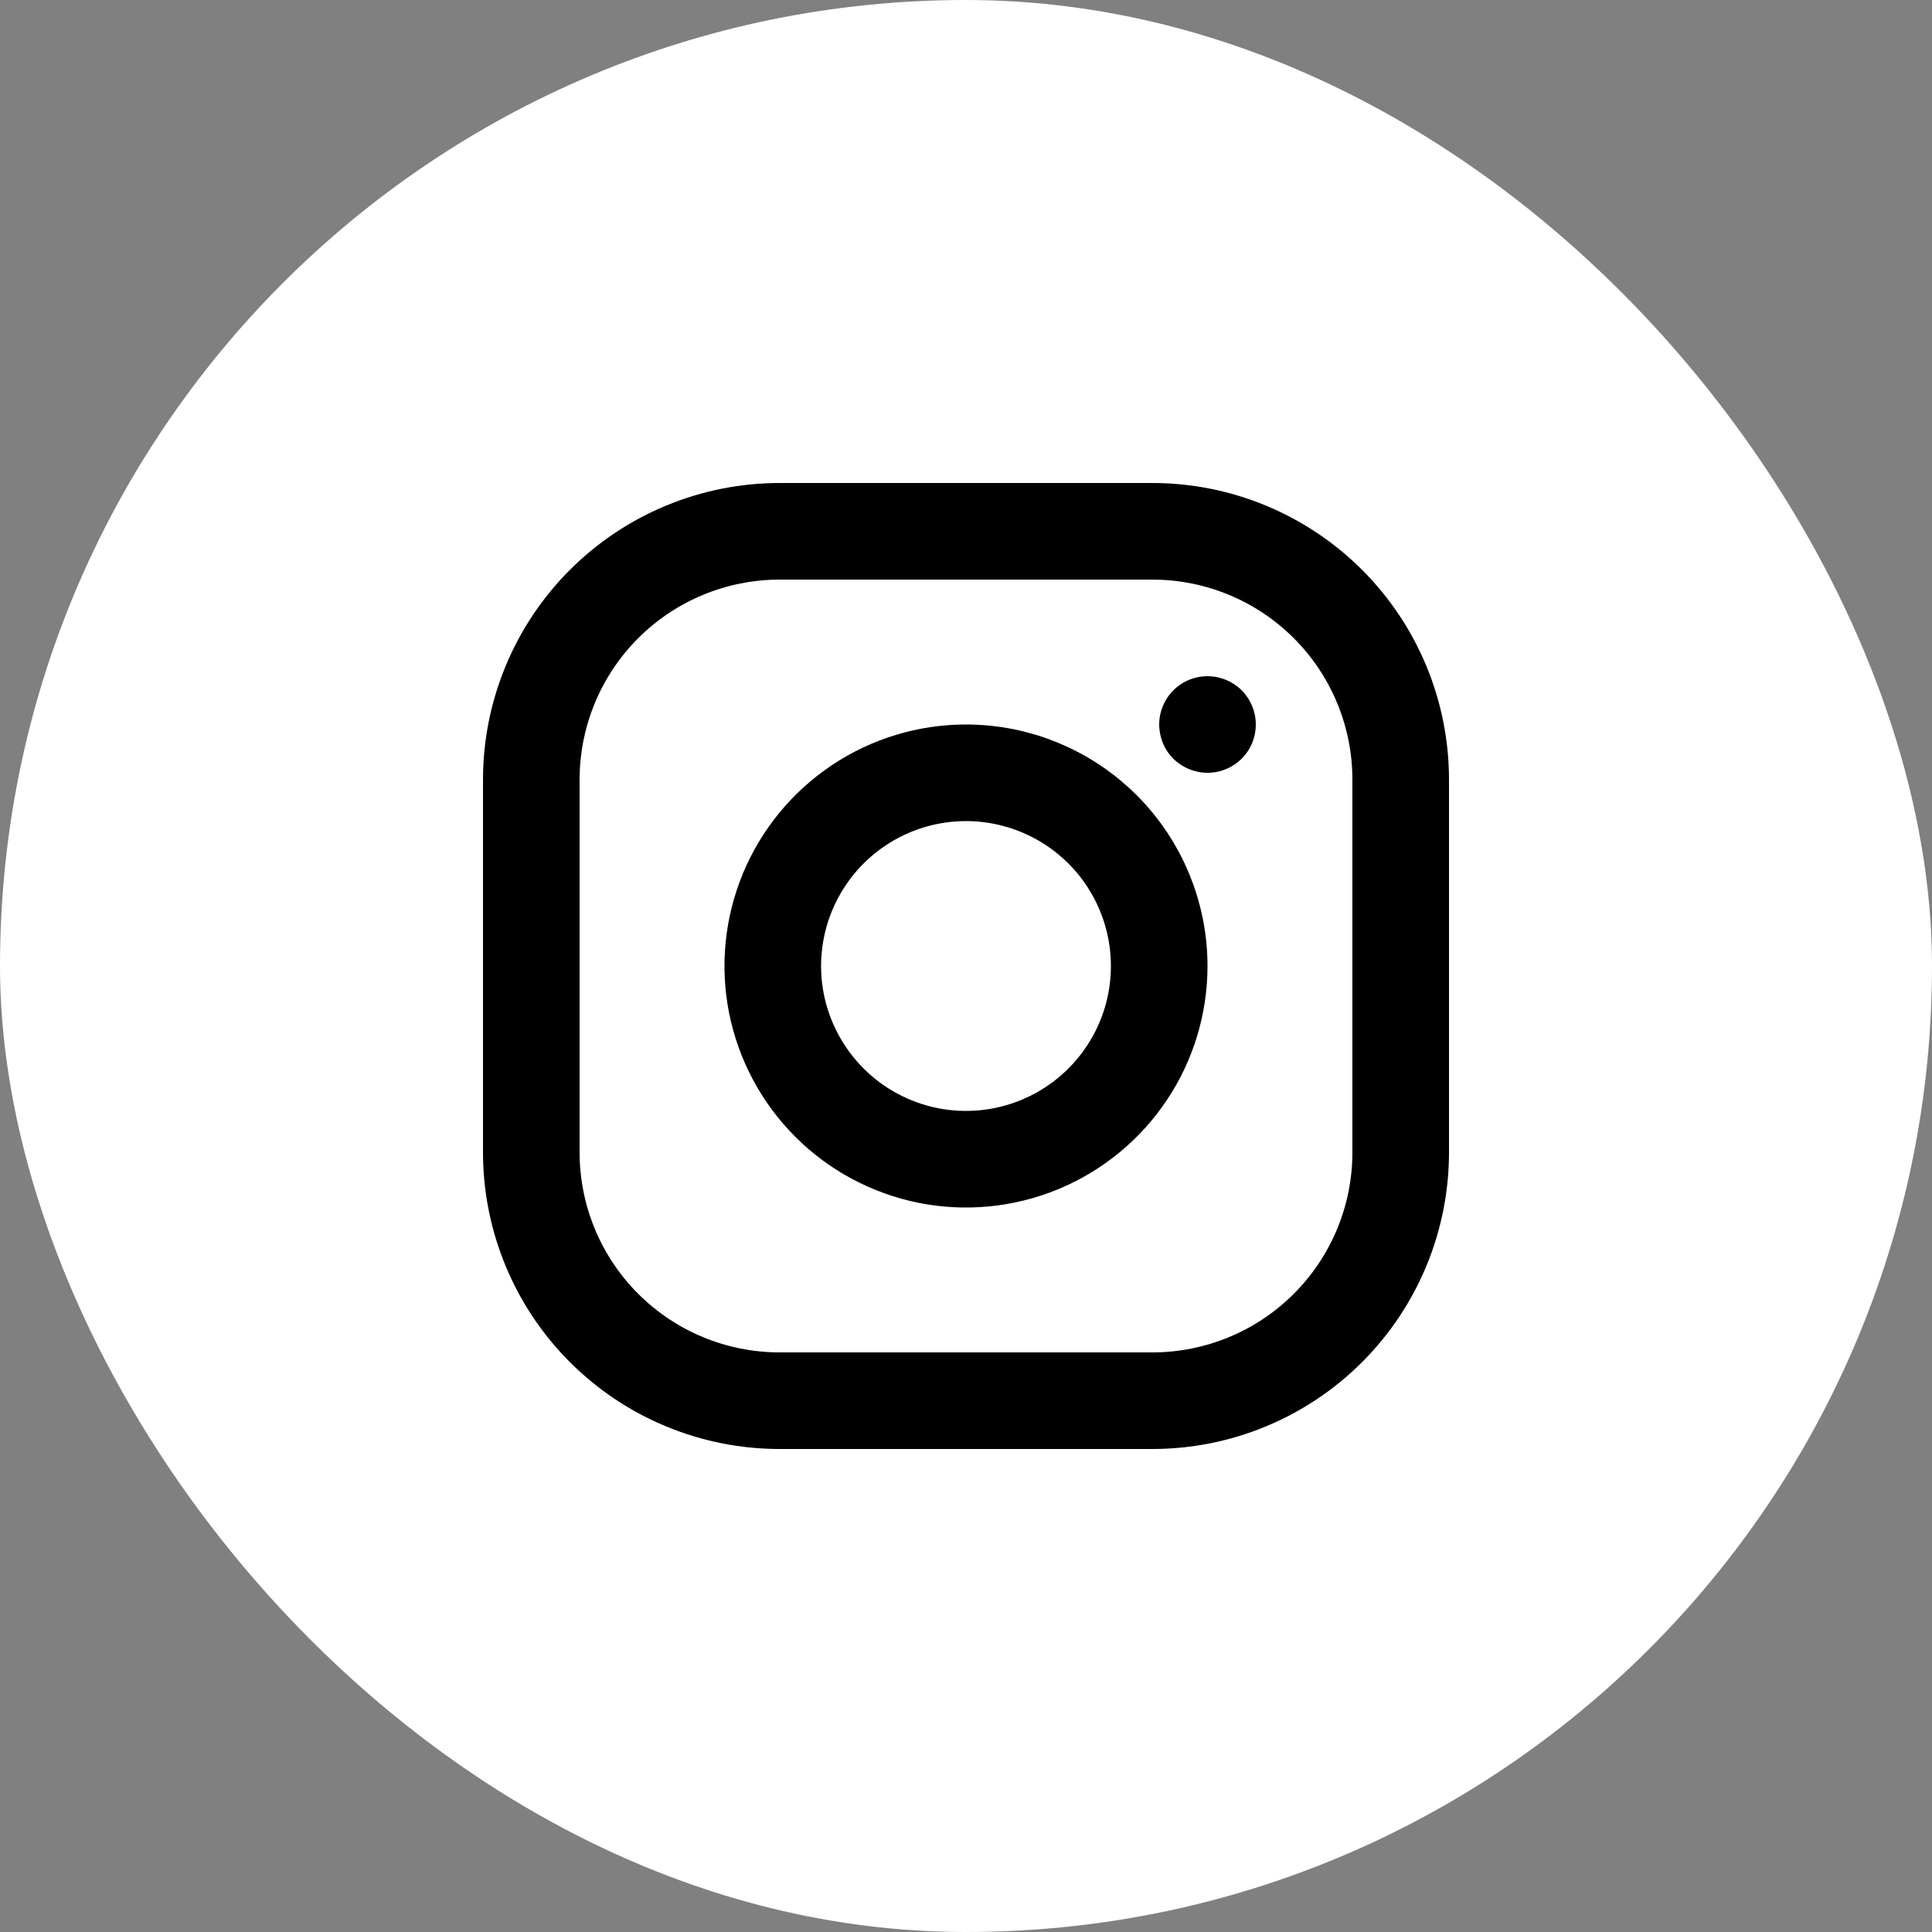
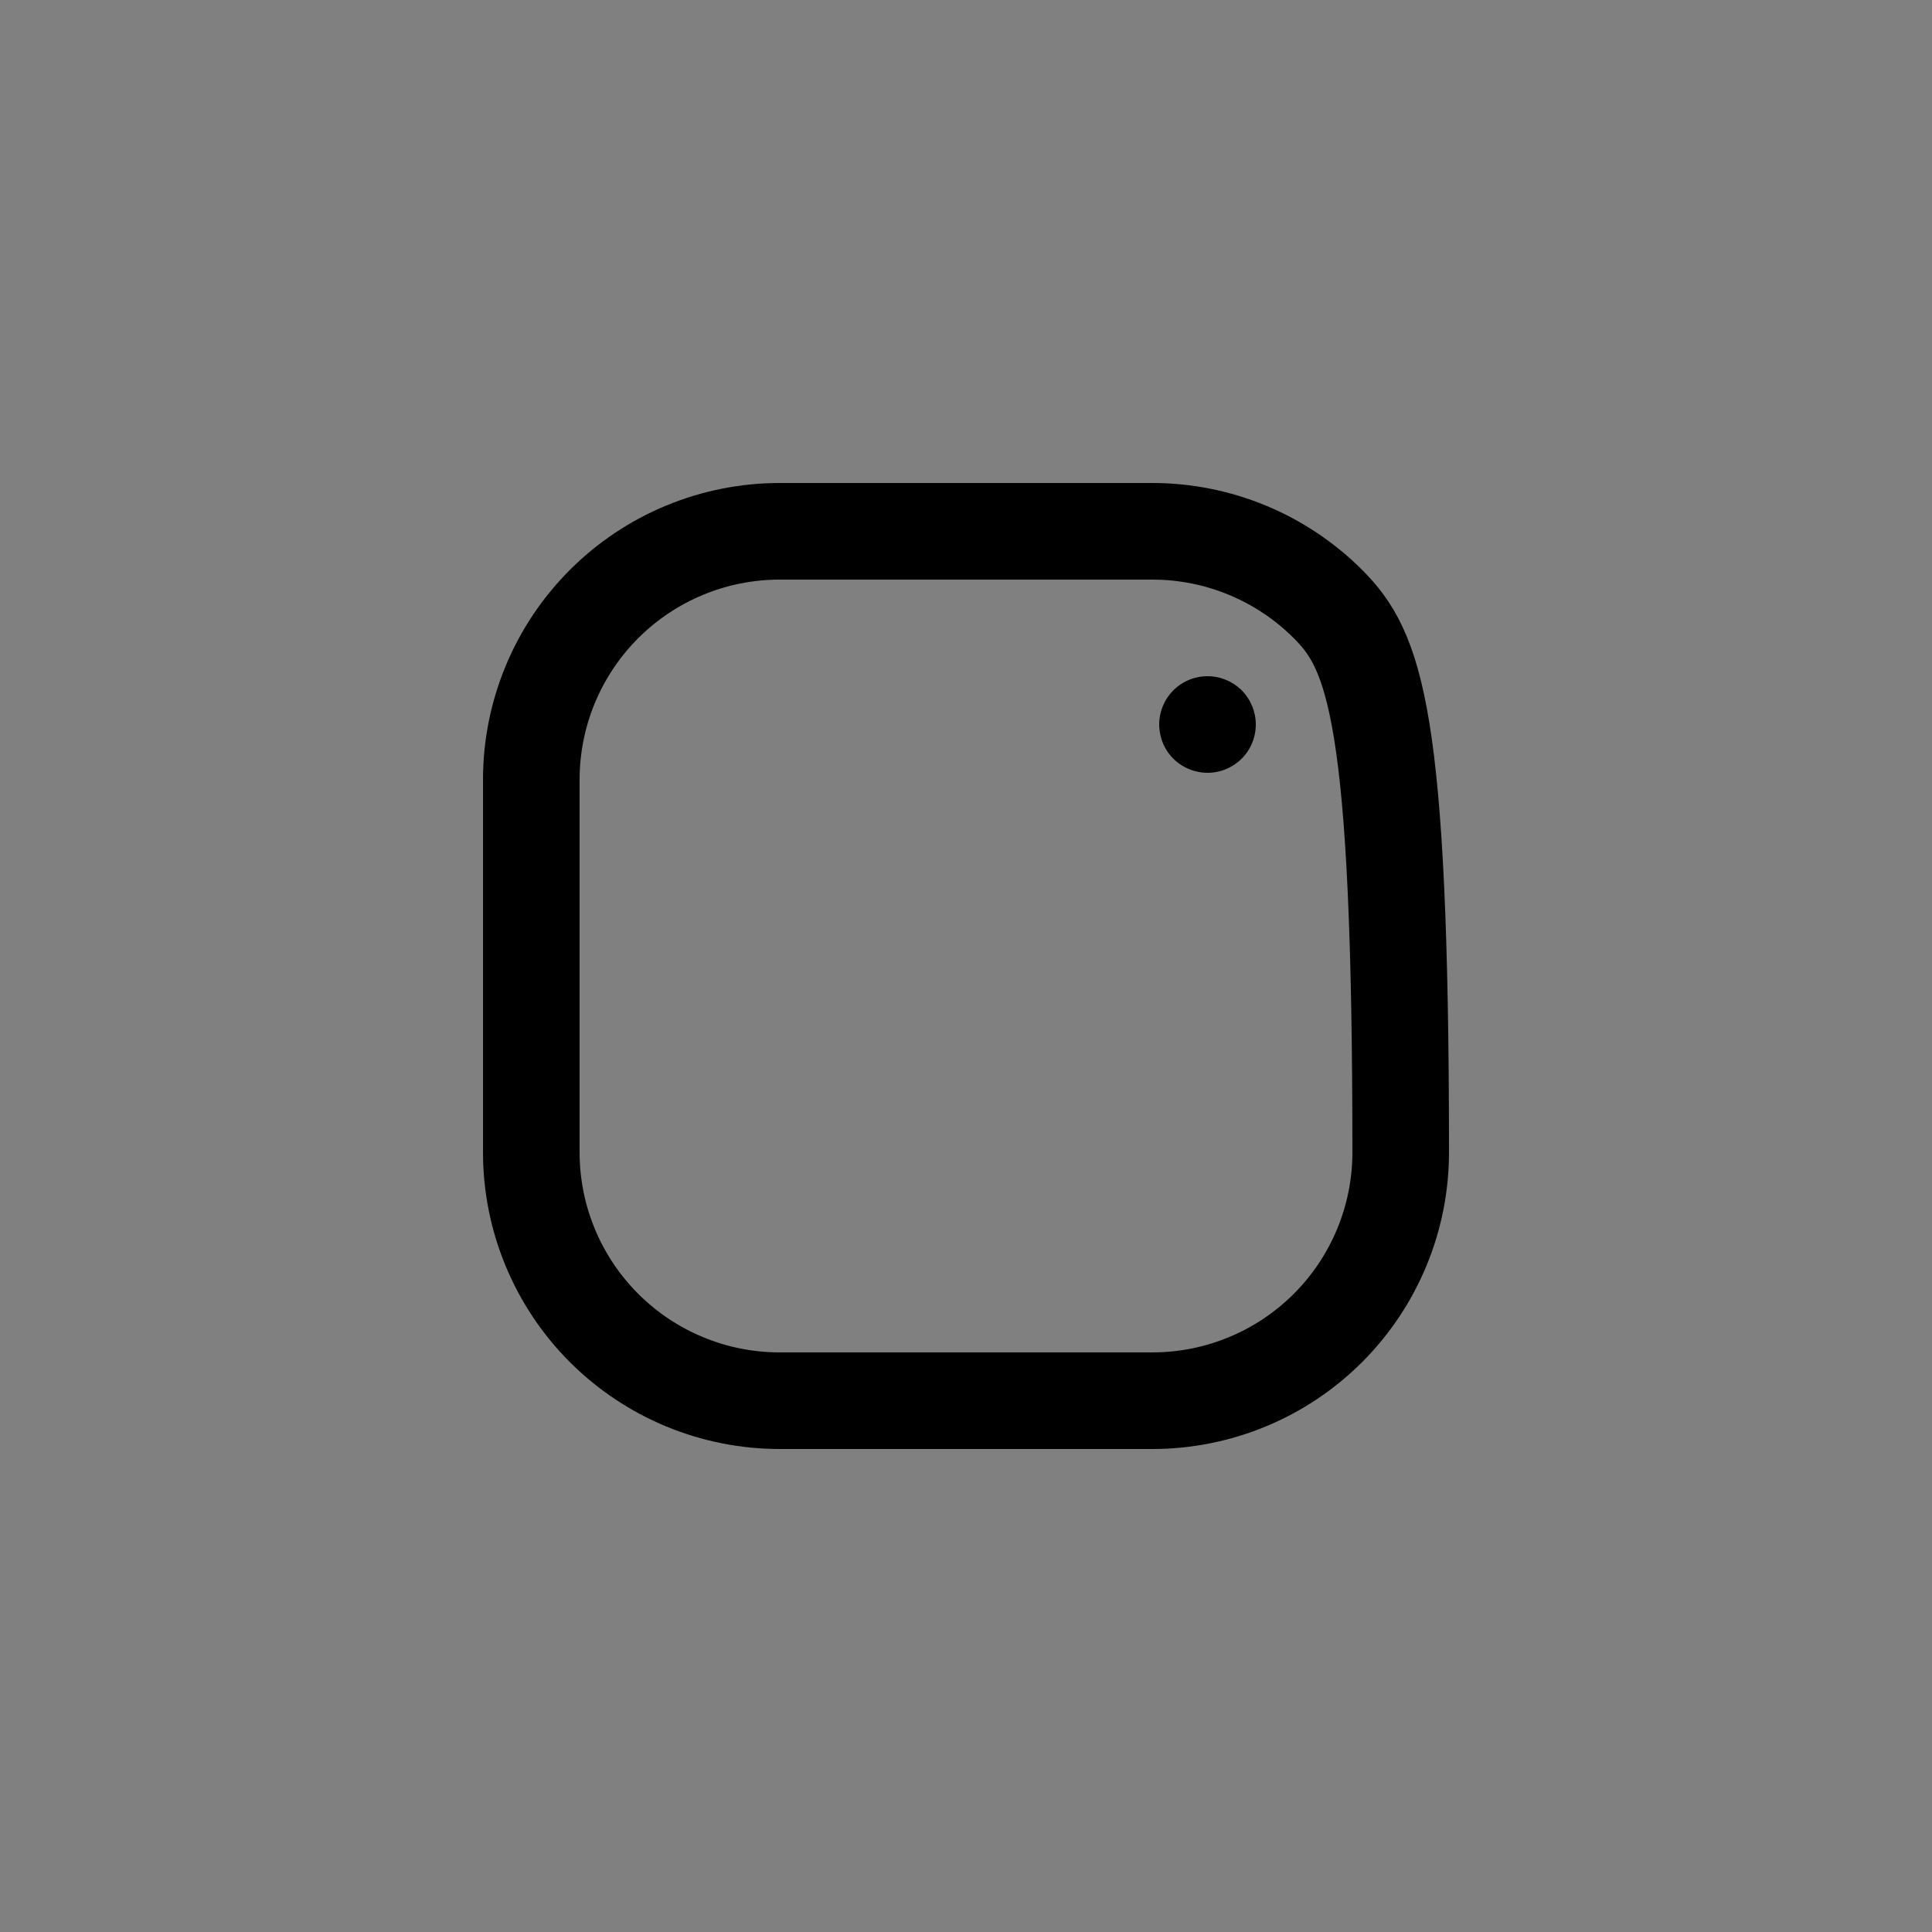
<svg xmlns="http://www.w3.org/2000/svg" width="20" height="20" viewBox="0 0 20 20" fill="none">
  <rect x="0" y="0" width="20" height="20" fill="#808080" stroke="none" />
-   <rect width="20" height="20" rx="10" fill="white" />
-   <path d="M8.071 14.5H11.929C12.611 14.5 13.265 14.229 13.747 13.747C14.229 13.265 14.5 12.611 14.5 11.929V8.071C14.5 7.389 14.229 6.735 13.747 6.253C13.265 5.771 12.611 5.5 11.929 5.5H8.071C7.389 5.5 6.735 5.771 6.253 6.253C5.771 6.735 5.5 7.389 5.5 8.071V11.929C5.5 12.611 5.771 13.265 6.253 13.747C6.735 14.229 7.389 14.5 8.071 14.5Z" stroke="black" stroke-miterlimit="10" />
-   <path d="M10 8C9.604 8 9.218 8.117 8.889 8.337C8.56 8.557 8.304 8.869 8.152 9.235C8.001 9.6 7.961 10.002 8.038 10.39C8.116 10.778 8.306 11.134 8.586 11.414C8.865 11.694 9.222 11.884 9.61 11.962C9.998 12.039 10.4 11.999 10.765 11.848C11.131 11.696 11.443 11.44 11.663 11.111C11.883 10.782 12 10.396 12 10C12 9.47 11.789 8.961 11.414 8.586C11.039 8.211 10.53 8 10 8Z" stroke="black" stroke-miterlimit="10" />
+   <path d="M8.071 14.5H11.929C12.611 14.5 13.265 14.229 13.747 13.747C14.229 13.265 14.5 12.611 14.5 11.929C14.5 7.389 14.229 6.735 13.747 6.253C13.265 5.771 12.611 5.5 11.929 5.5H8.071C7.389 5.5 6.735 5.771 6.253 6.253C5.771 6.735 5.5 7.389 5.5 8.071V11.929C5.5 12.611 5.771 13.265 6.253 13.747C6.735 14.229 7.389 14.5 8.071 14.5Z" stroke="black" stroke-miterlimit="10" />
  <path d="M12.5 7C12.401 7 12.304 7.029 12.222 7.084C12.14 7.139 12.076 7.217 12.038 7.309C12 7.4 11.99 7.501 12.01 7.598C12.029 7.695 12.076 7.784 12.146 7.854C12.216 7.923 12.306 7.971 12.402 7.99C12.499 8.01 12.6 8 12.691 7.962C12.783 7.924 12.861 7.86 12.916 7.778C12.971 7.696 13 7.599 13 7.5C13 7.367 12.947 7.24 12.854 7.146C12.76 7.053 12.633 7 12.5 7Z" fill="black" />
</svg>